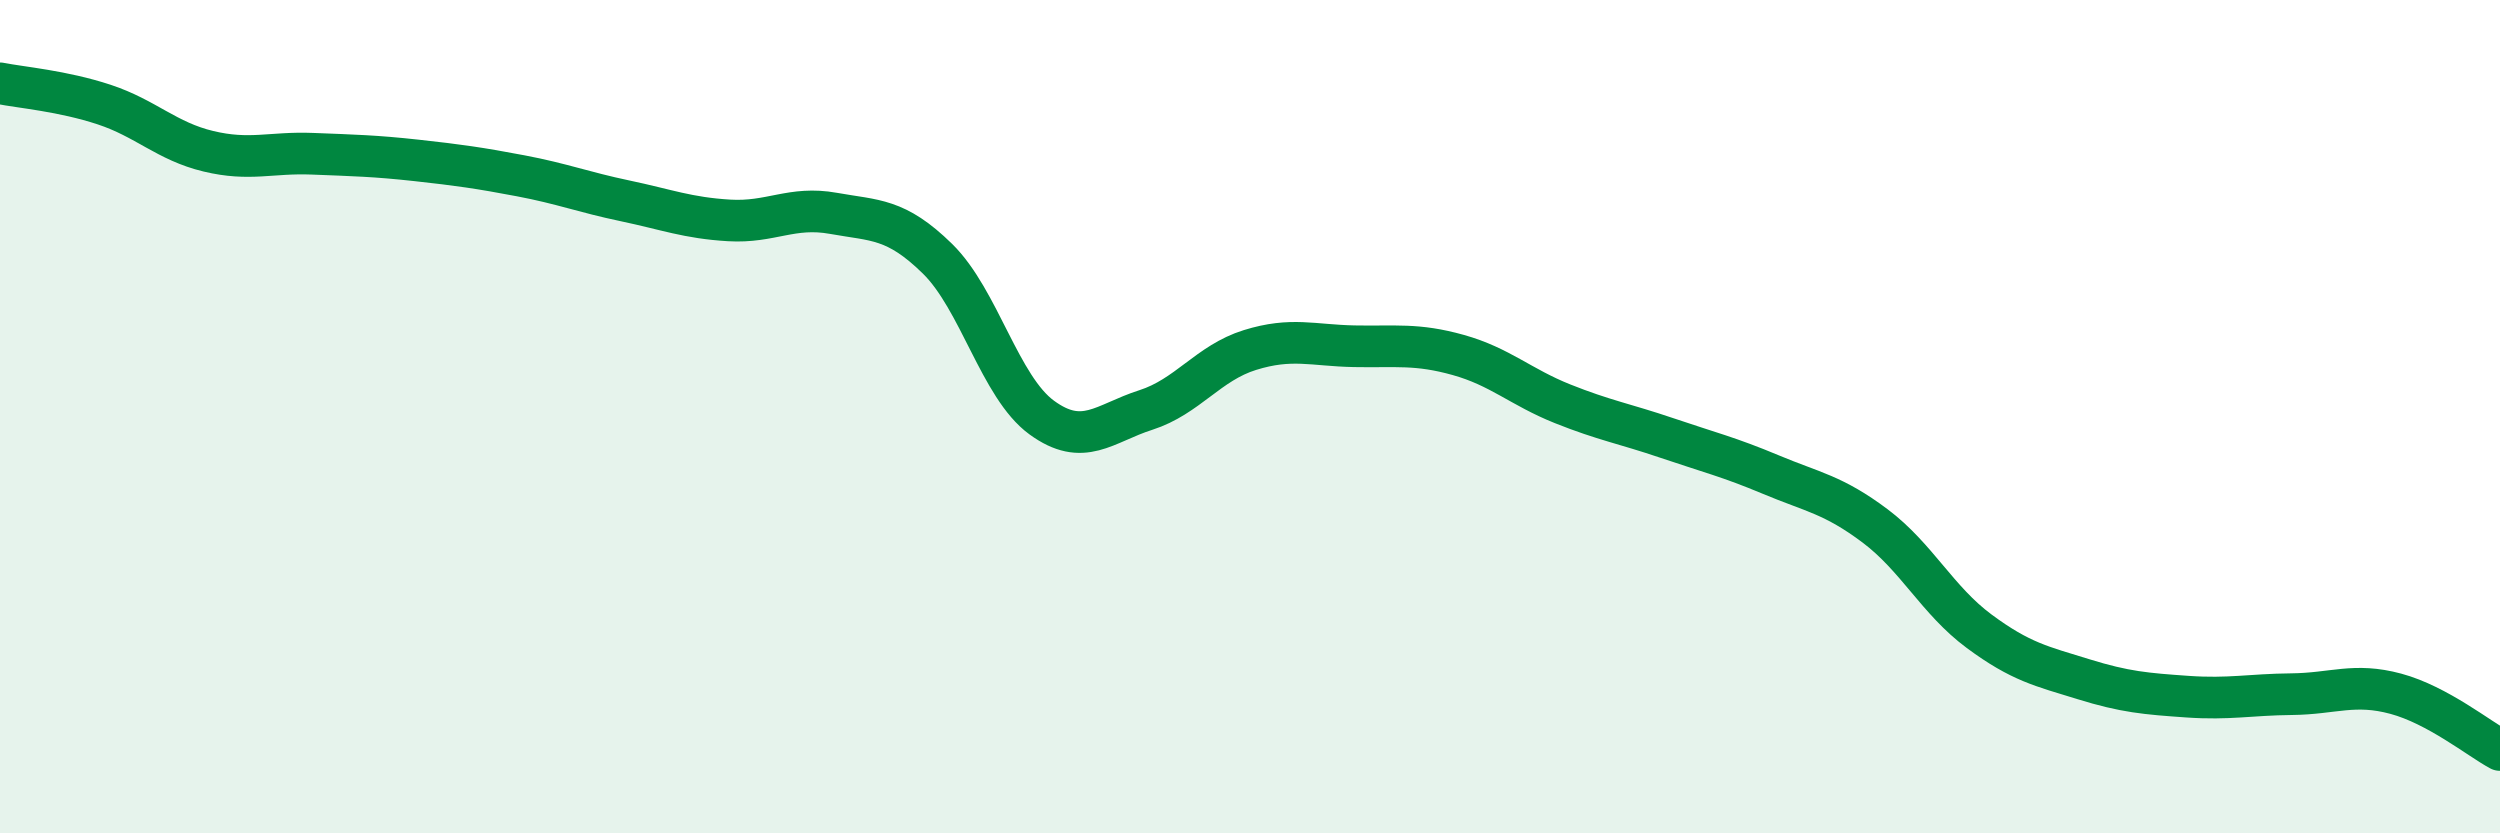
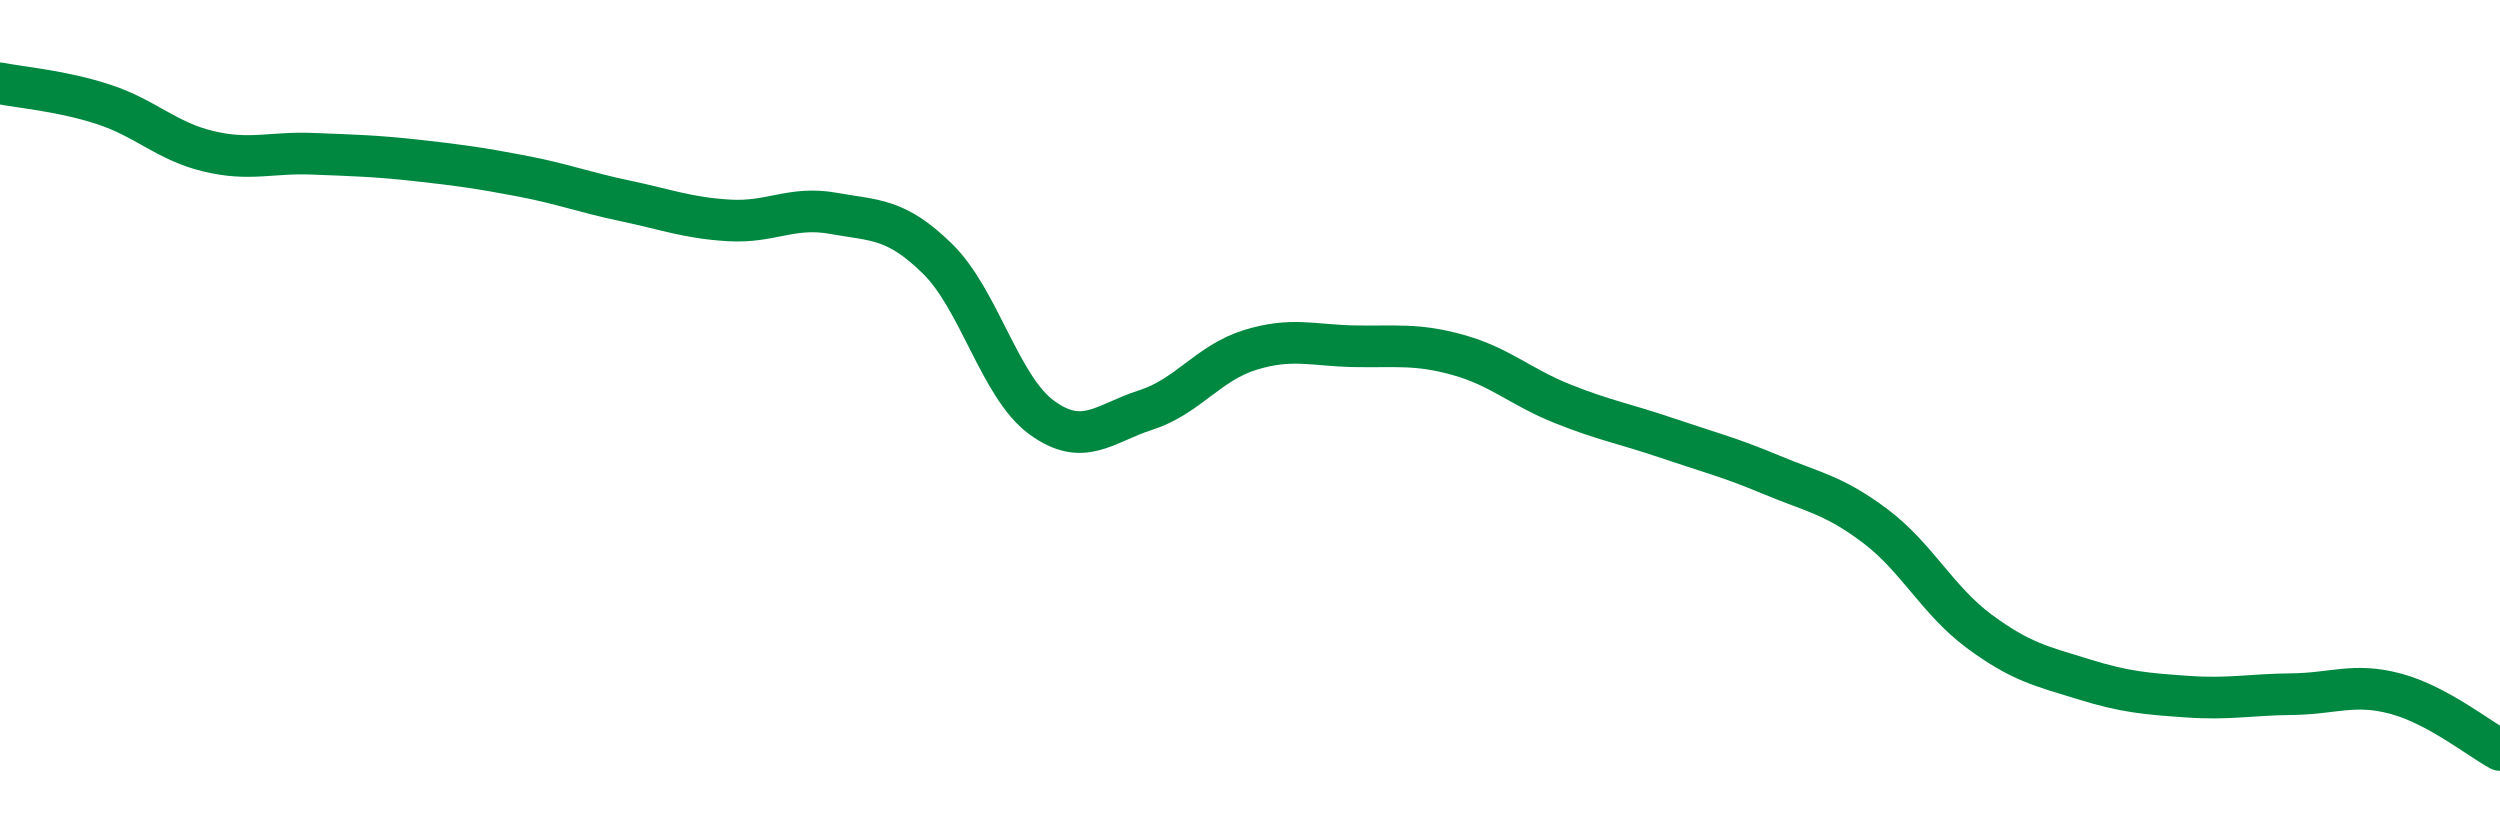
<svg xmlns="http://www.w3.org/2000/svg" width="60" height="20" viewBox="0 0 60 20">
-   <path d="M 0,2 C 0.5,2.1 1.5,2.18 2.5,2.51 C 3.5,2.84 4,3.39 5,3.63 C 6,3.87 6.5,3.65 7.5,3.69 C 8.5,3.73 9,3.74 10,3.85 C 11,3.96 11.5,4.03 12.5,4.22 C 13.5,4.41 14,4.61 15,4.82 C 16,5.03 16.5,5.23 17.5,5.29 C 18.5,5.35 19,4.94 20,5.12 C 21,5.3 21.5,5.23 22.5,6.21 C 23.5,7.19 24,9.29 25,10.02 C 26,10.75 26.5,10.16 27.5,9.84 C 28.5,9.52 29,8.71 30,8.4 C 31,8.09 31.5,8.29 32.5,8.31 C 33.5,8.33 34,8.24 35,8.52 C 36,8.8 36.5,9.29 37.5,9.69 C 38.5,10.09 39,10.17 40,10.51 C 41,10.85 41.5,10.97 42.5,11.39 C 43.5,11.81 44,11.87 45,12.62 C 46,13.37 46.5,14.41 47.5,15.15 C 48.5,15.89 49,15.99 50,16.3 C 51,16.61 51.5,16.65 52.5,16.72 C 53.5,16.79 54,16.67 55,16.66 C 56,16.65 56.5,16.38 57.5,16.65 C 58.5,16.92 59.5,17.73 60,18L60 20L0 20Z" fill="#008740" opacity="0.1" stroke-linecap="round" stroke-linejoin="round" />
  <path d="M 0,2 C 0.5,2.1 1.5,2.18 2.5,2.51 C 3.5,2.84 4,3.39 5,3.63 C 6,3.87 6.5,3.65 7.5,3.69 C 8.5,3.73 9,3.74 10,3.85 C 11,3.96 11.5,4.03 12.5,4.22 C 13.5,4.41 14,4.61 15,4.82 C 16,5.03 16.5,5.23 17.5,5.29 C 18.5,5.35 19,4.94 20,5.12 C 21,5.3 21.5,5.23 22.5,6.21 C 23.5,7.19 24,9.29 25,10.02 C 26,10.75 26.5,10.16 27.5,9.84 C 28.5,9.52 29,8.71 30,8.4 C 31,8.09 31.5,8.29 32.5,8.31 C 33.5,8.33 34,8.24 35,8.52 C 36,8.8 36.5,9.29 37.5,9.69 C 38.5,10.09 39,10.17 40,10.51 C 41,10.85 41.5,10.97 42.5,11.39 C 43.5,11.81 44,11.87 45,12.62 C 46,13.37 46.5,14.41 47.5,15.15 C 48.5,15.89 49,15.99 50,16.3 C 51,16.61 51.5,16.65 52.5,16.72 C 53.5,16.79 54,16.67 55,16.66 C 56,16.65 56.5,16.38 57.5,16.65 C 58.5,16.92 59.5,17.73 60,18" stroke="#008740" stroke-width="1" fill="none" stroke-linecap="round" stroke-linejoin="round" />
</svg>